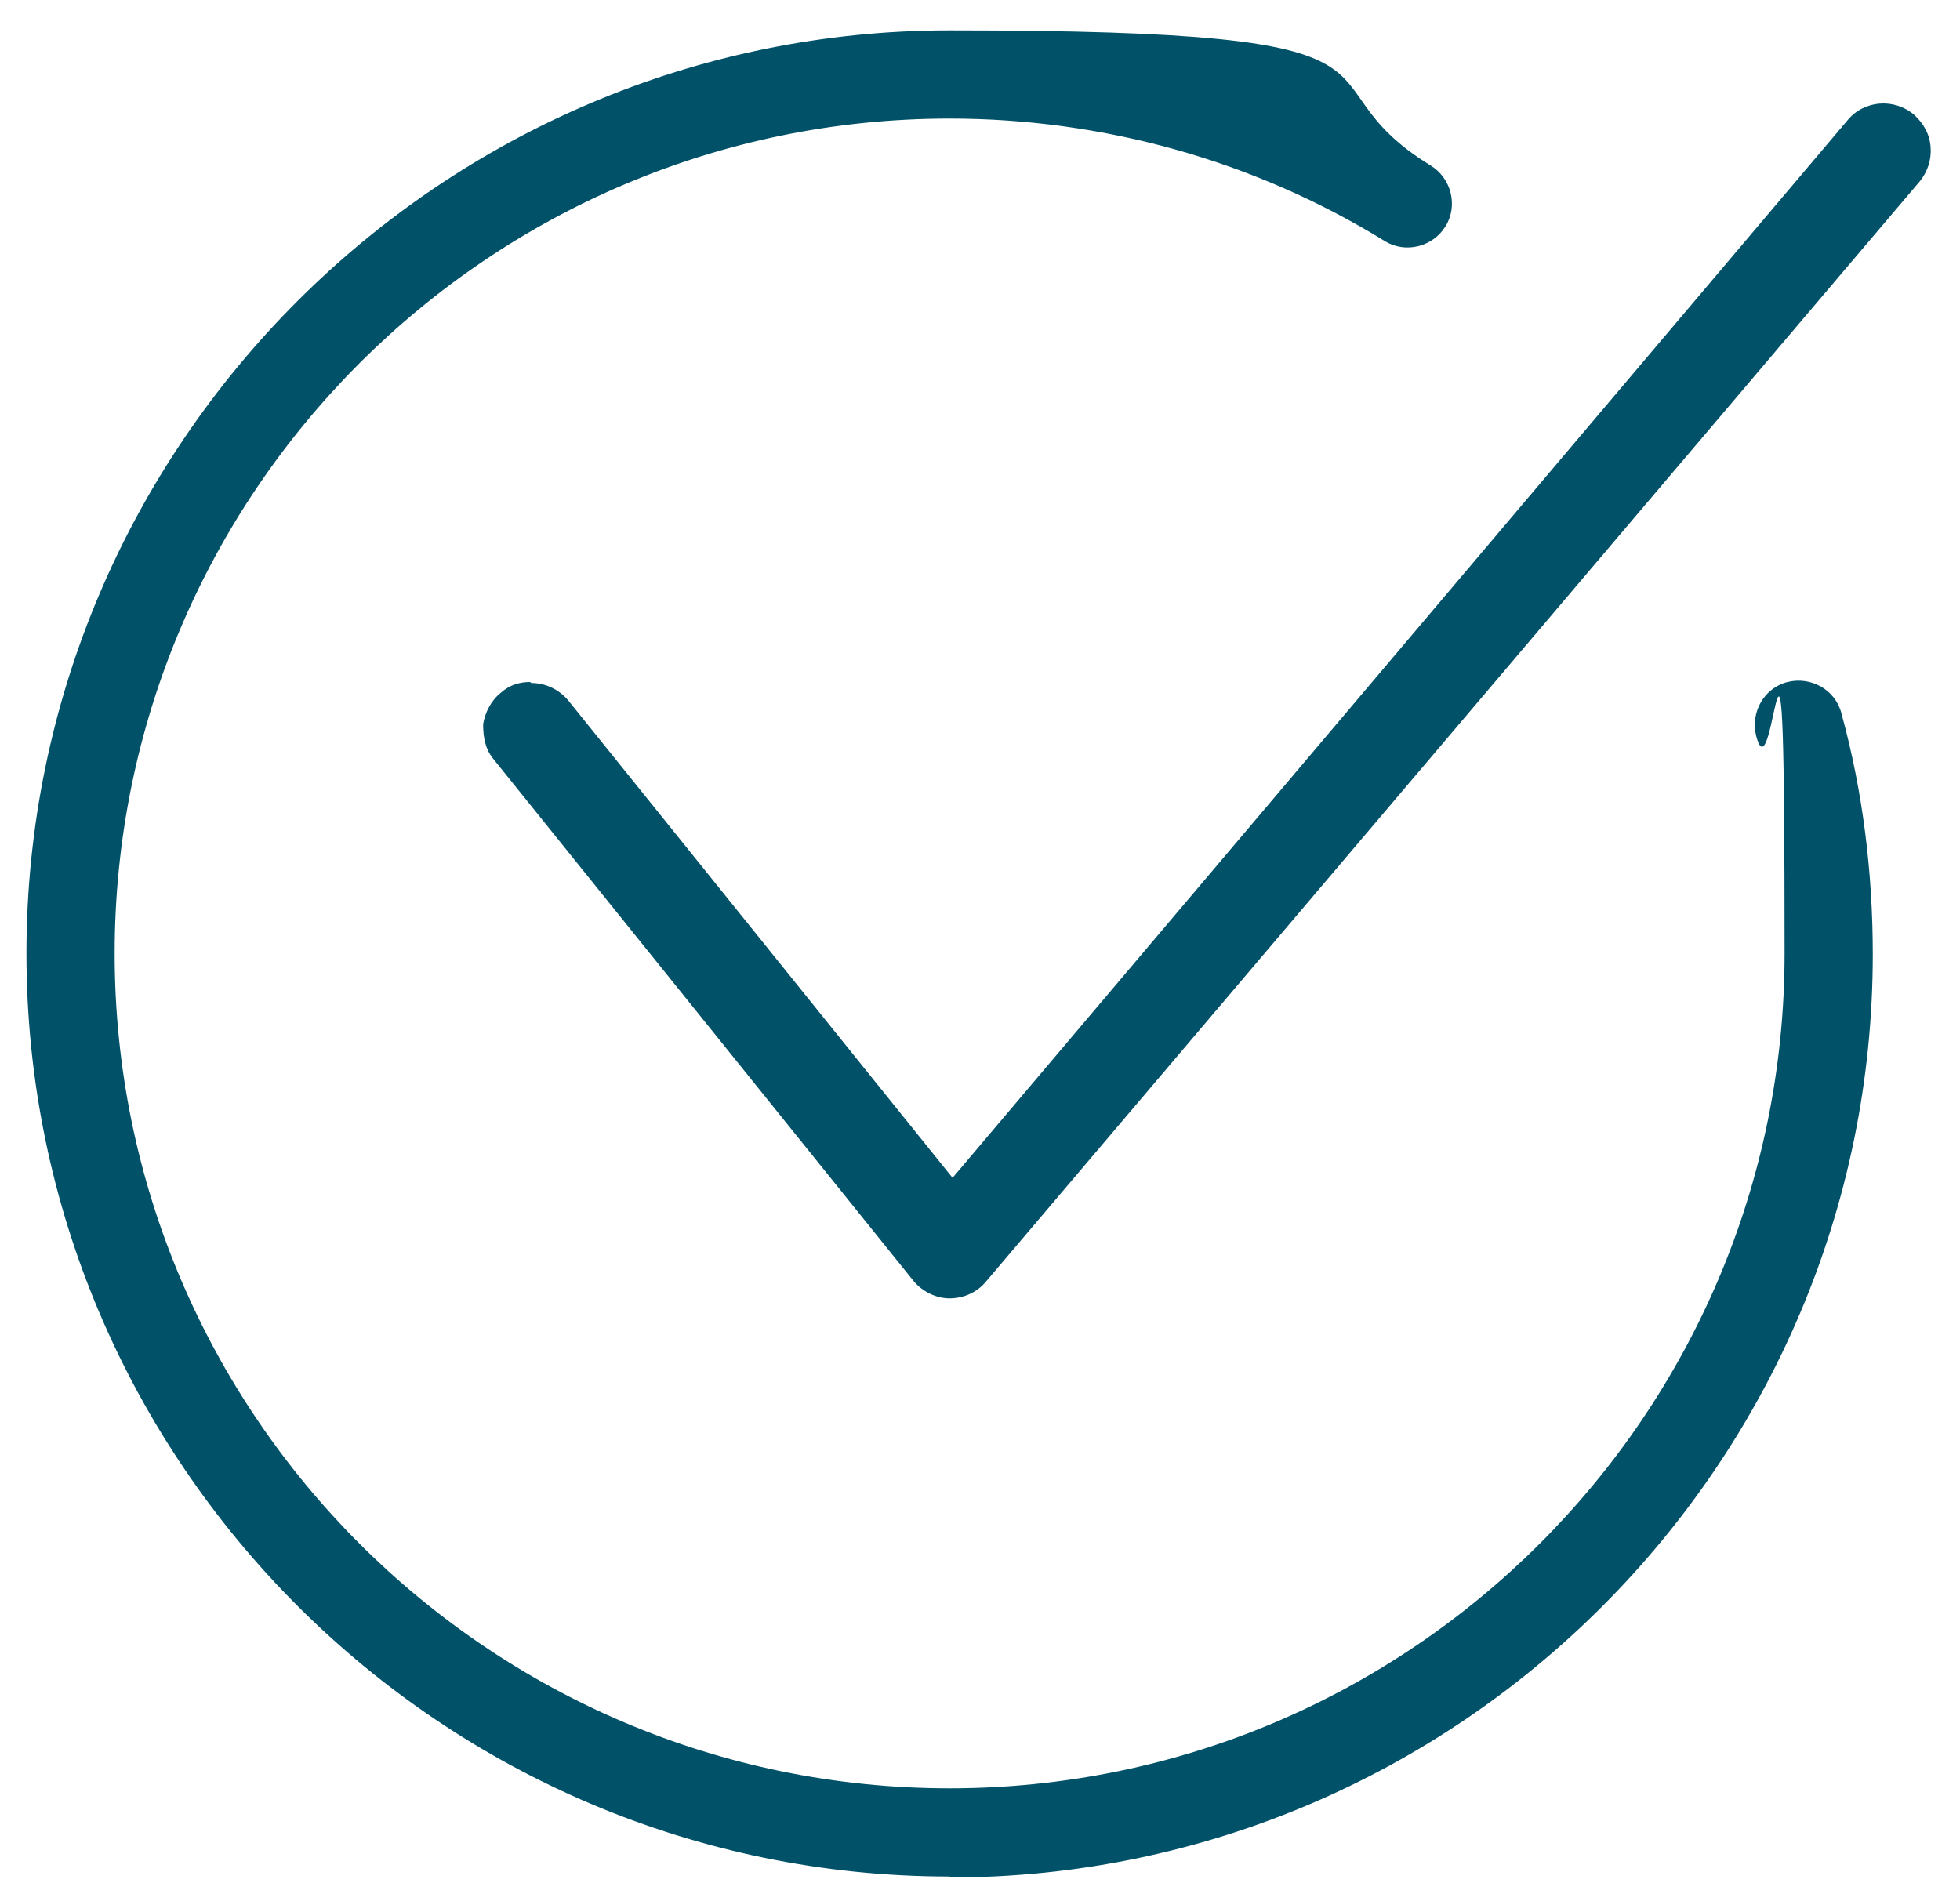
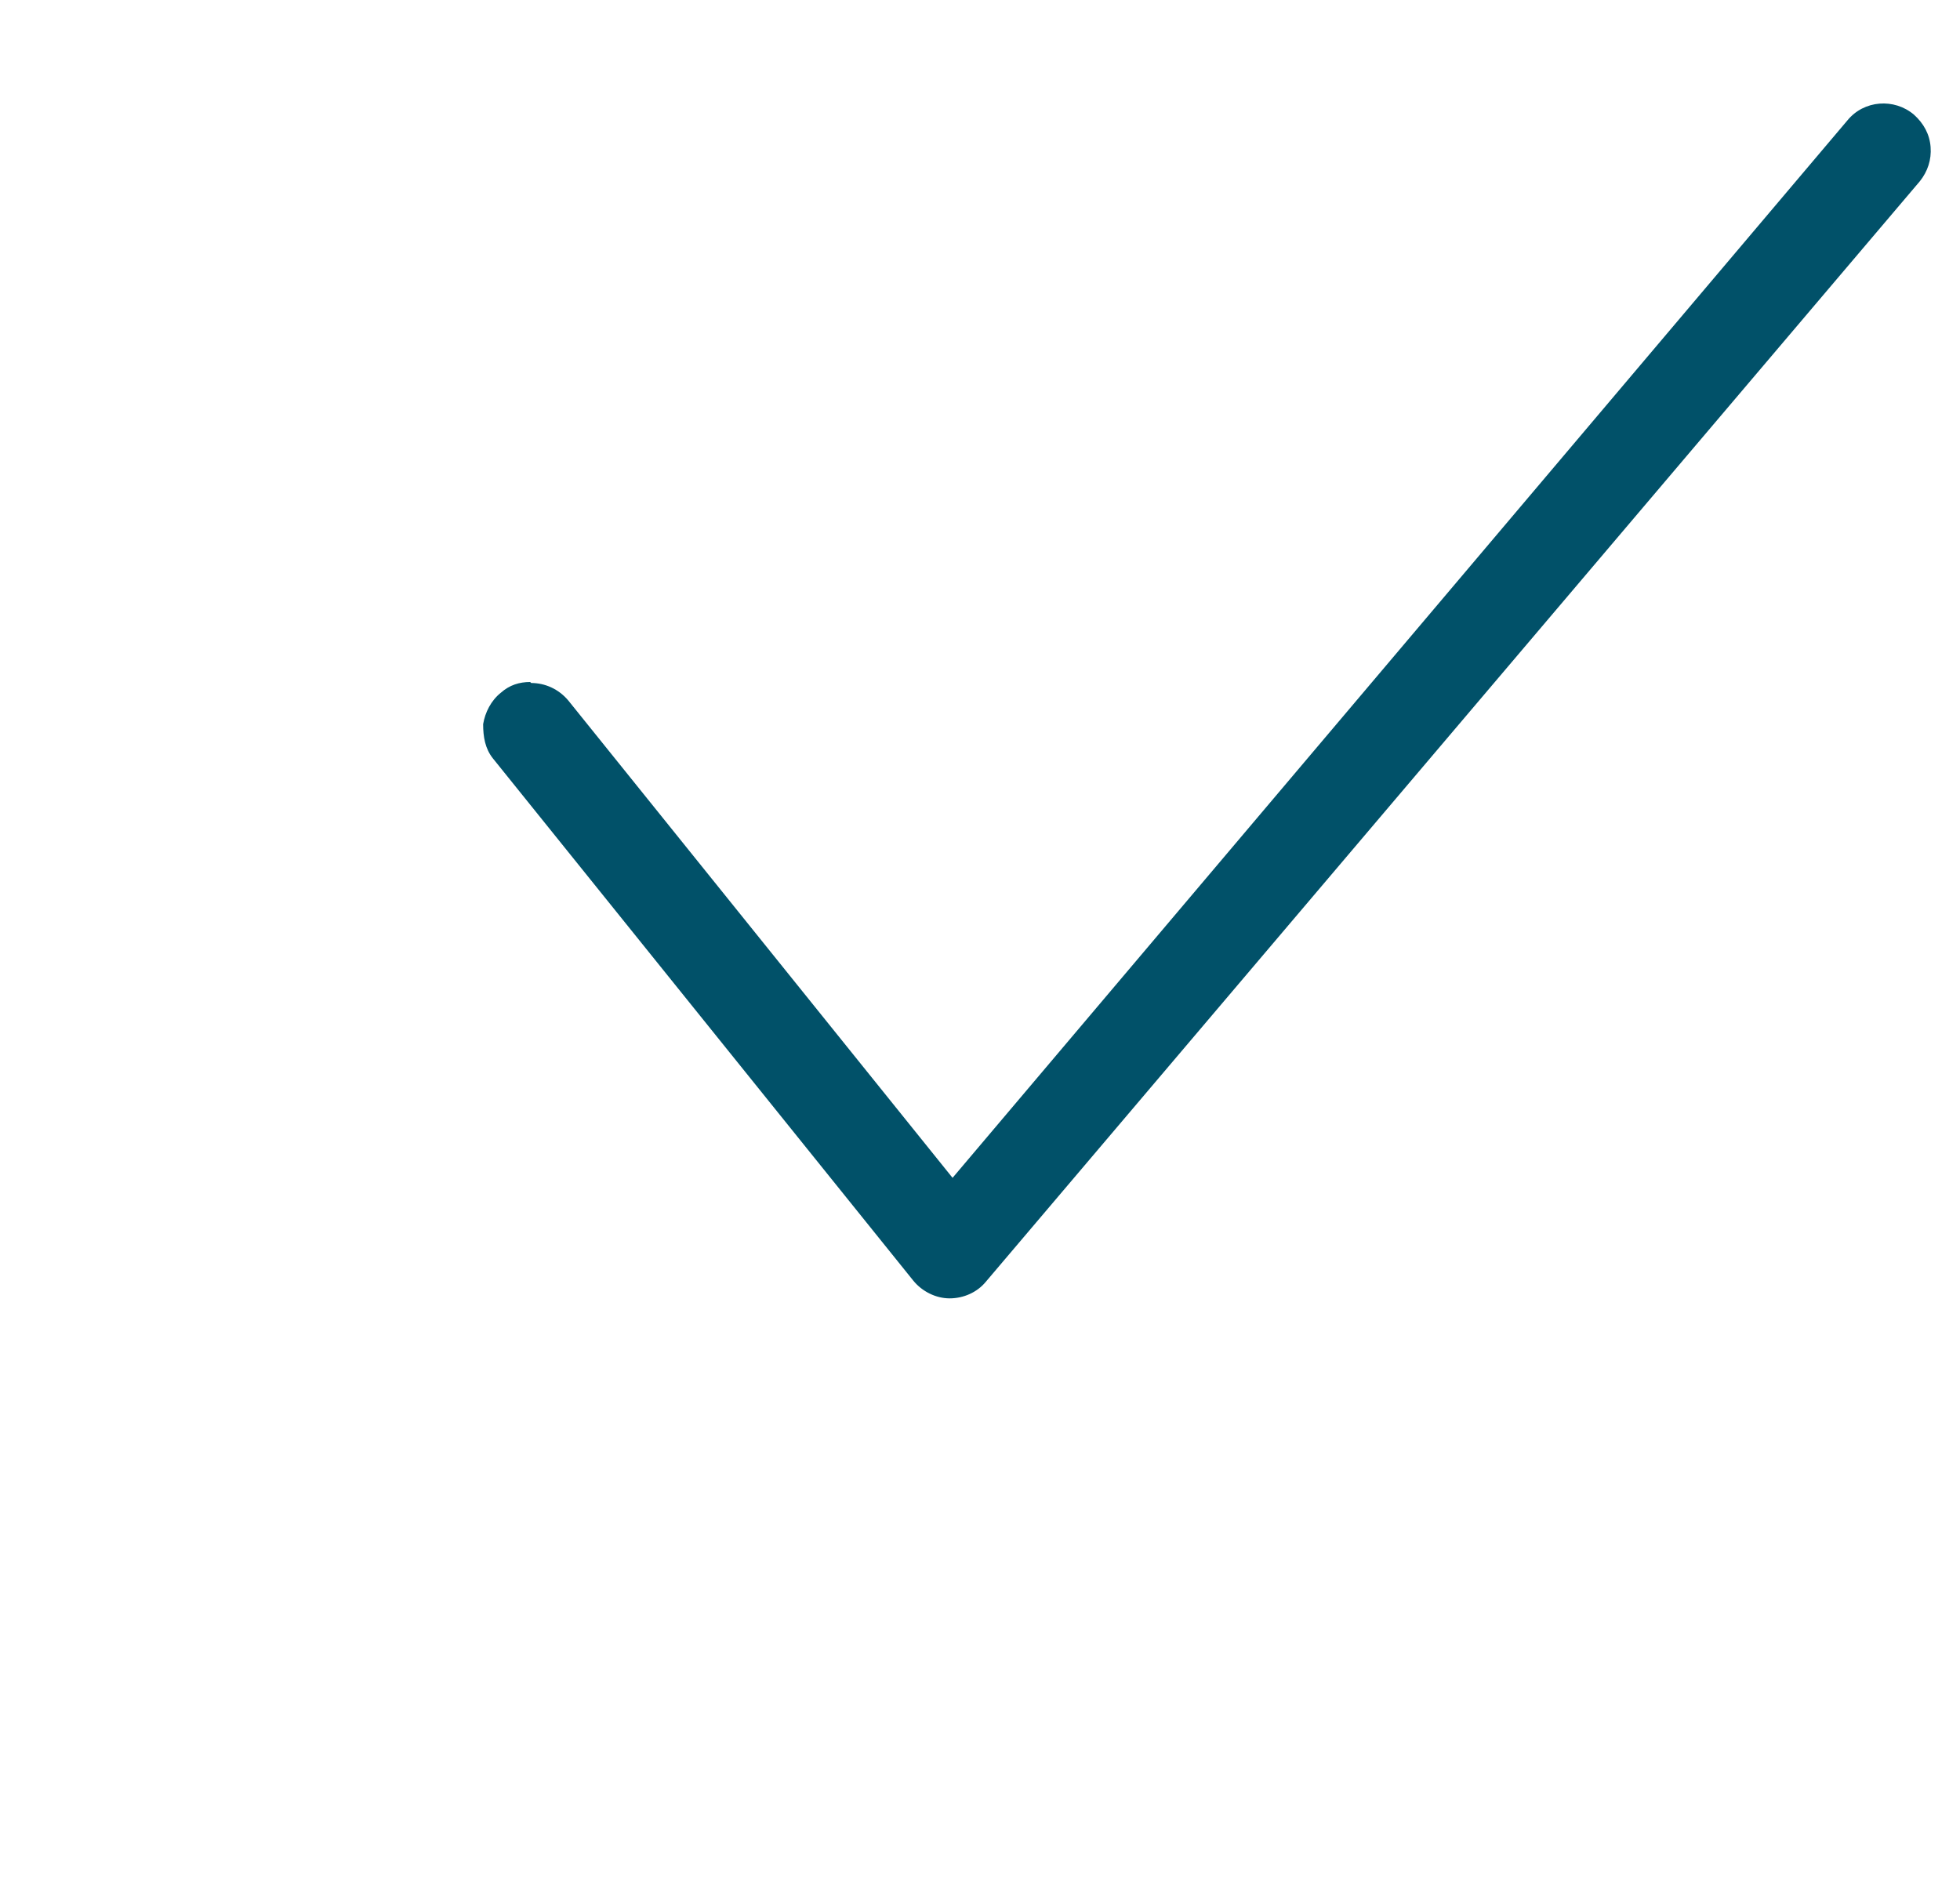
<svg xmlns="http://www.w3.org/2000/svg" id="_x2014_ÎÓÈ_x5F_1" version="1.1" viewBox="0 0 200 194">
  <defs>
    <style>
      .st0 {
        fill: #015169;
      }
    </style>
  </defs>
  <path class="st0" d="M54.1,69.6c-1.1,0-2.1.3-3,1.1-1,.8-1.6,2-1.8,3.2,0,1.3.2,2.5,1,3.5l42.9,53.3c.9,1.1,2.3,1.8,3.7,1.8h0c1.4,0,2.8-.6,3.7-1.7L195.9,18.5c.8-1,1.2-2.2,1.1-3.5s-.7-2.4-1.7-3.3c-2-1.7-5.1-1.5-6.8.6l-91.3,107.9-39.2-48.7c-1-1.2-2.4-1.8-3.8-1.8h0Z" />
-   <path class="st0" d="M96.9,191.5c-51.9,0-94.2-42.3-94.2-94.2S45,3.1,96.9,3.1s34.4,4.8,49.1,13.8c2.1,1.3,2.8,4.1,1.5,6.2-1.3,2.1-4.1,2.8-6.2,1.5-13.3-8.2-28.7-12.5-44.4-12.5C49.9,12.1,11.7,50.3,11.7,97.3s38.2,85.2,85.2,85.2,85.2-38.2,85.2-85.2-1-15-2.9-22.2c-.6-2.4.8-4.9,3.2-5.5,2.4-.6,4.9.8,5.5,3.2,2.2,8,3.2,16.3,3.2,24.6,0,51.9-42.3,94.2-94.2,94.2Z" />
</svg>